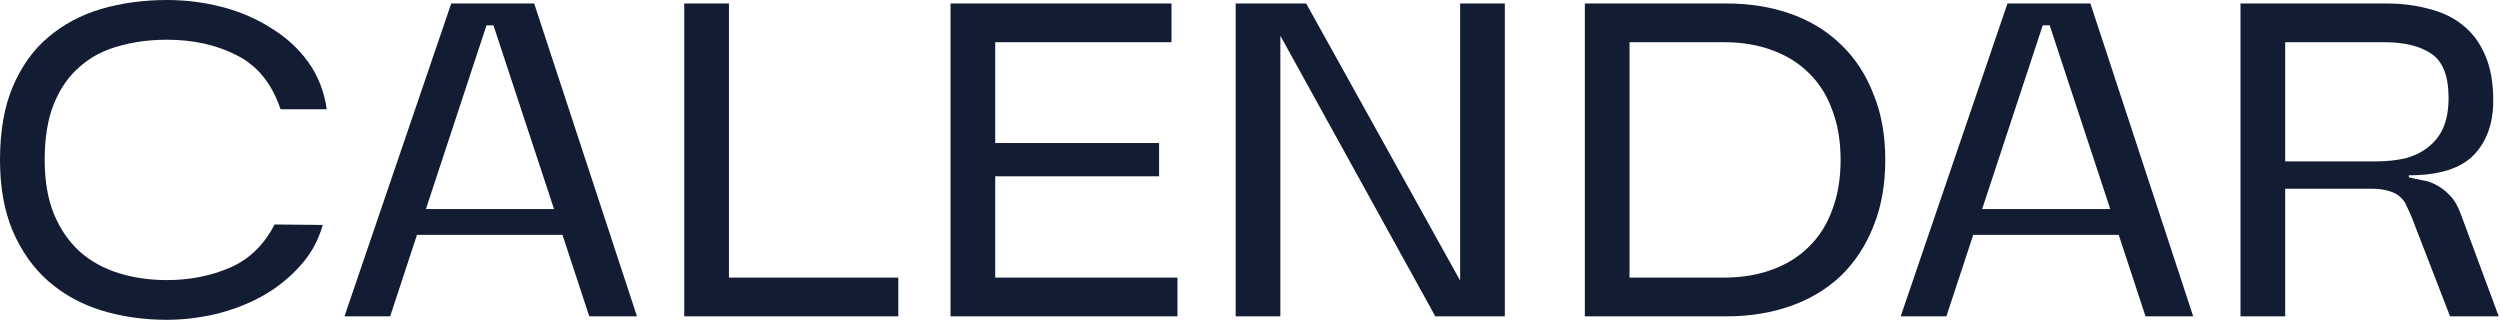
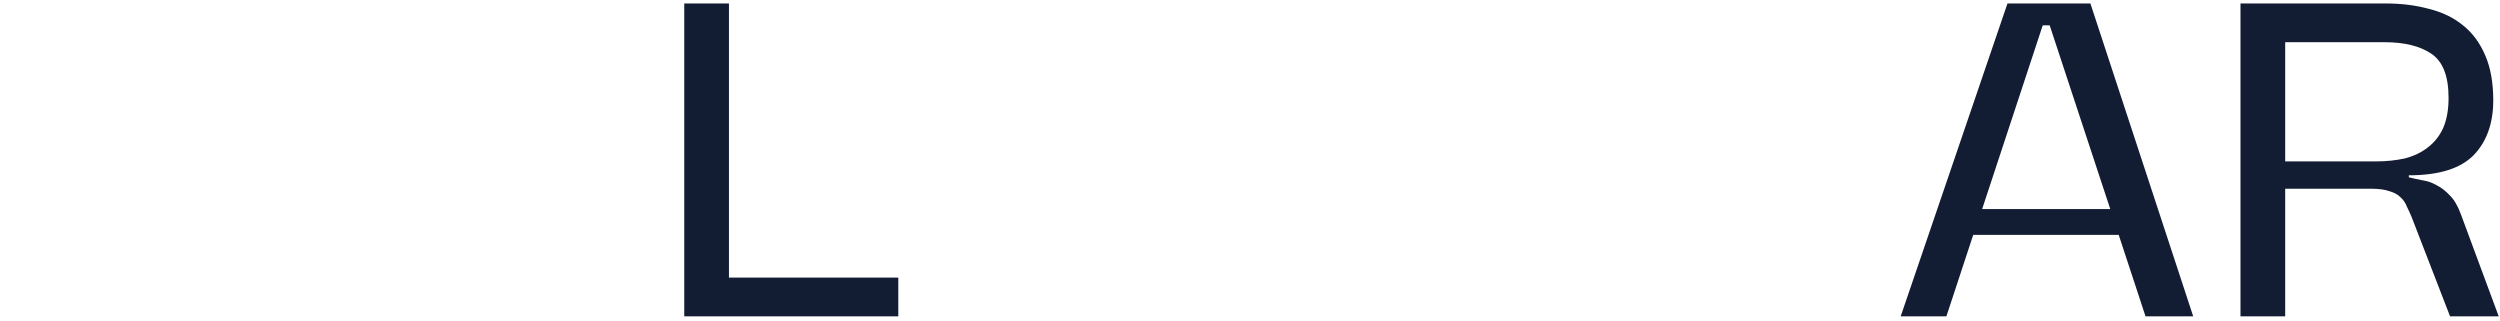
<svg xmlns="http://www.w3.org/2000/svg" width="1401" height="180" viewBox="0 0 1401 180" fill="none">
  <path d="M1351.58 121.893C1350.66 119.666 1349.73 117.626 1348.8 115.77C1348.06 113.73 1346.85 111.967 1345.18 110.483C1343.7 108.999 1341.66 107.885 1339.06 107.143C1336.46 106.216 1332.94 105.752 1328.49 105.752H1280.62V177.273H1255.57V1.948H1337.11C1345.83 1.948 1353.9 2.969 1361.32 5.009C1368.75 6.865 1375.05 9.926 1380.25 14.193C1385.63 18.46 1389.8 24.119 1392.77 31.169C1395.74 38.034 1397.22 46.383 1397.22 56.215C1397.22 69.203 1393.51 79.499 1386.09 87.106C1378.67 94.527 1366.61 98.238 1349.91 98.238V99.351C1352.14 99.908 1354.64 100.464 1357.43 101.021C1360.21 101.392 1362.9 102.32 1365.5 103.804C1368.1 105.102 1370.6 107.051 1373.01 109.648C1375.42 112.06 1377.46 115.585 1379.13 120.223L1400.28 177.273H1373.01L1351.58 121.893ZM1331.55 90.446C1337.3 90.446 1342.68 89.889 1347.69 88.776C1352.7 87.477 1356.96 85.436 1360.49 82.653C1364.2 79.871 1367.08 76.253 1369.12 71.8C1371.16 67.162 1372.18 61.503 1372.18 54.824C1372.18 42.579 1368.93 34.323 1362.44 30.056C1356.13 25.789 1347.41 23.655 1336.28 23.655H1280.62V90.446H1331.55Z" fill="#121C33" />
  <path d="M1187.33 131.633H1105.79L1090.76 177.273H1065.15L1124.99 1.948H1171.46L1229.07 177.273H1202.35L1187.33 131.633ZM1182.59 117.162L1148.64 14.193H1144.75L1110.79 117.162H1182.59Z" fill="#121C33" />
-   <path d="M888.144 177.273V1.948H967.458C980.63 1.948 992.69 3.896 1003.64 7.792C1014.58 11.688 1023.95 17.44 1031.74 25.047C1039.54 32.468 1045.57 41.651 1049.83 52.598C1054.29 63.358 1056.51 75.696 1056.51 89.611C1056.51 103.525 1054.29 115.956 1049.83 126.902C1045.57 137.663 1039.54 146.847 1031.74 154.453C1023.95 161.874 1014.58 167.533 1003.64 171.429C992.69 175.325 980.63 177.273 967.458 177.273H888.144ZM913.19 155.566H966.066C976.085 155.566 985.083 154.082 993.061 151.114C1001.22 148.145 1008.09 143.878 1013.65 138.312C1019.41 132.746 1023.77 125.882 1026.73 117.718C1029.89 109.555 1031.47 100.186 1031.47 89.611C1031.47 79.036 1029.89 69.666 1026.73 61.503C1023.77 53.34 1019.41 46.475 1013.65 40.909C1008.09 35.343 1001.22 31.076 993.061 28.108C985.083 25.139 976.085 23.655 966.066 23.655H913.19V155.566Z" fill="#121C33" />
-   <path d="M843.304 177.273H804.343L717.515 20.037V177.273H692.469V1.948H731.986L818.258 157.236V1.948H843.304V177.273Z" fill="#121C33" />
-   <path d="M532.667 177.273V1.948H656.508V23.655H557.713V80.149H649.55V98.794H557.713V155.566H659.847V177.273H532.667Z" fill="#121C33" />
  <path d="M383.458 177.273V1.948H408.504V155.566H503.403V177.273H383.458Z" fill="#121C33" />
-   <path d="M315.211 131.633H233.671L218.643 177.273H193.04L252.873 1.948H299.348L356.955 177.273H330.239L315.211 131.633ZM310.48 117.162L276.528 14.193H272.632L238.68 117.162H310.48Z" fill="#121C33" />
-   <path d="M93.507 156.958C106.308 156.958 118.089 154.639 128.85 150C139.611 145.362 147.96 137.292 153.896 125.789L180.891 126.067C178.294 135.158 173.841 143.043 167.533 149.722C161.41 156.401 154.267 161.967 146.104 166.42C138.126 170.687 129.499 173.934 120.223 176.16C111.132 178.201 102.227 179.221 93.507 179.221C80.52 179.221 68.275 177.459 56.772 173.934C45.455 170.409 35.529 164.935 26.994 157.514C18.646 150.093 12.059 140.817 7.236 129.685C2.412 118.368 0 105.009 0 89.611C0 73.469 2.412 59.74 7.236 48.423C12.059 37.106 18.646 27.922 26.994 20.872C35.529 13.636 45.455 8.349 56.772 5.009C68.275 1.67 80.52 0 93.507 0C104.082 0 114.379 1.299 124.397 3.896C134.416 6.494 143.507 10.39 151.67 15.584C160.019 20.594 166.976 26.902 172.542 34.508C178.108 42.115 181.633 51.02 183.117 61.225H157.236C152.412 46.939 144.342 36.92 133.024 31.169C121.707 25.232 108.535 22.264 93.507 22.264C83.859 22.264 74.861 23.469 66.512 25.881C58.163 28.108 50.928 31.911 44.805 37.291C38.683 42.486 33.859 49.351 30.334 57.885C26.809 66.419 25.046 76.995 25.046 89.611C25.046 101.484 26.809 111.689 30.334 120.223C33.859 128.572 38.683 135.529 44.805 141.095C50.928 146.475 58.163 150.464 66.512 153.062C74.861 155.659 83.859 156.958 93.507 156.958Z" fill="#121C33" />
</svg>